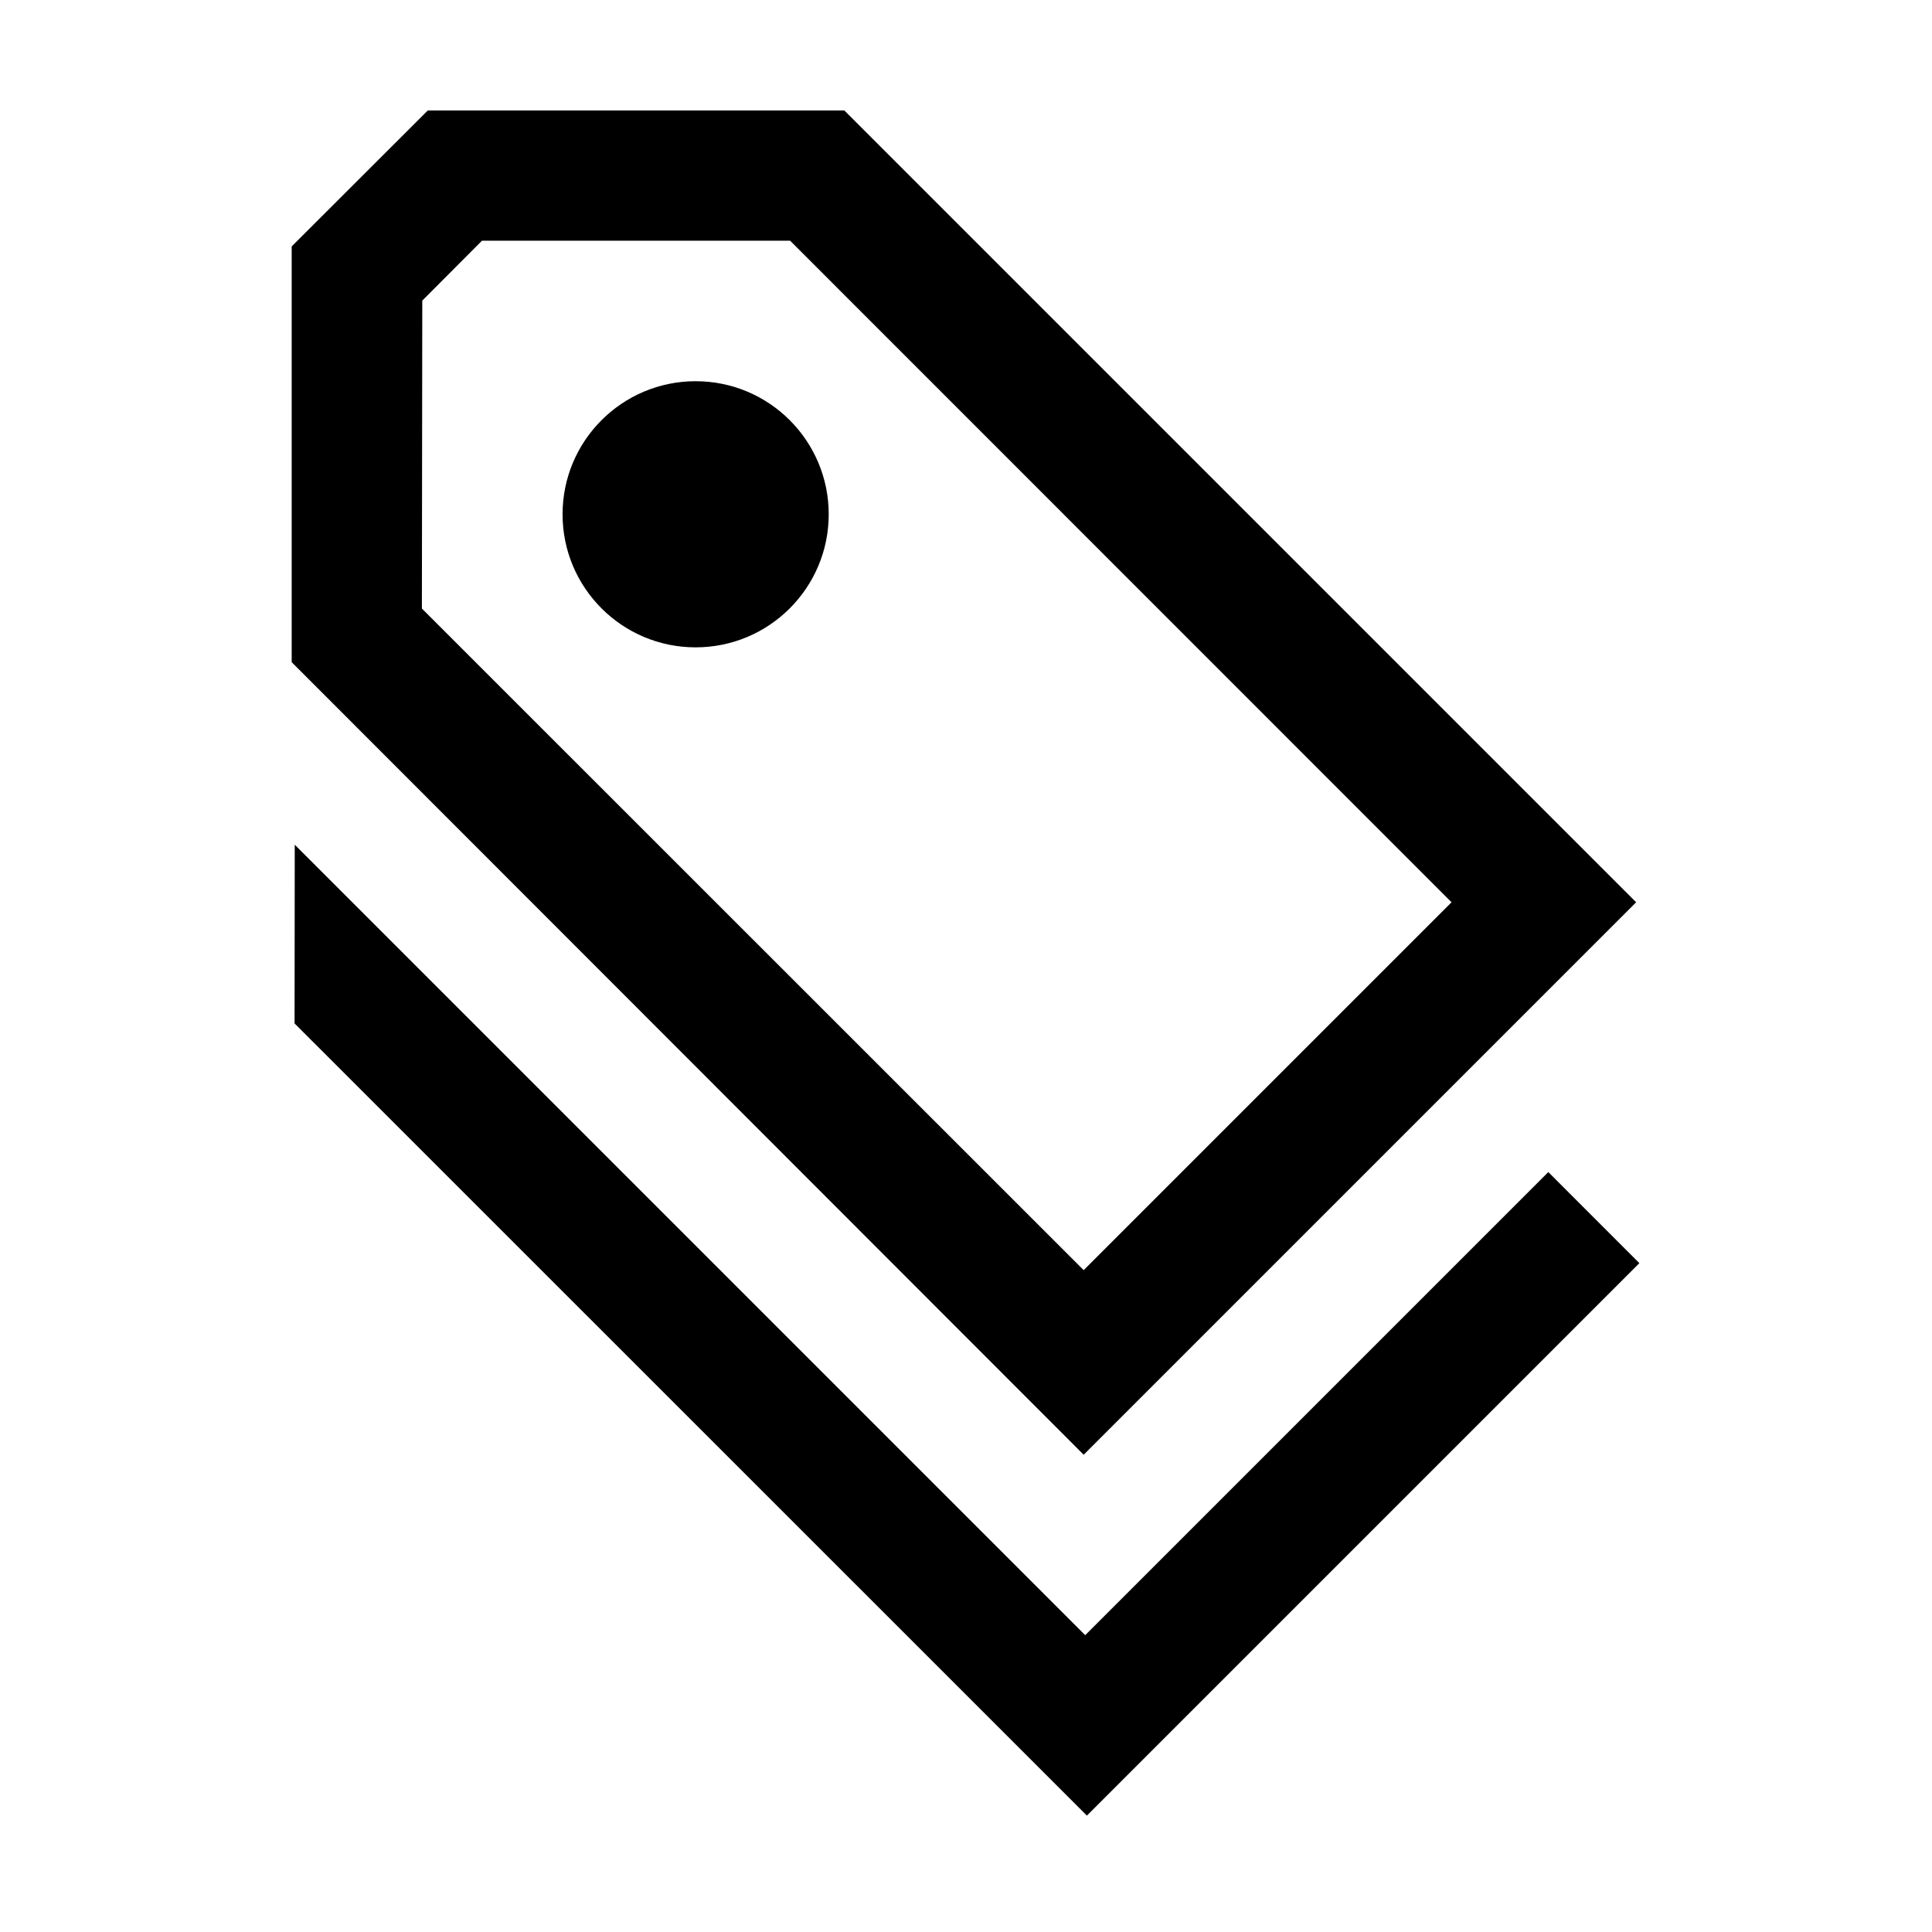
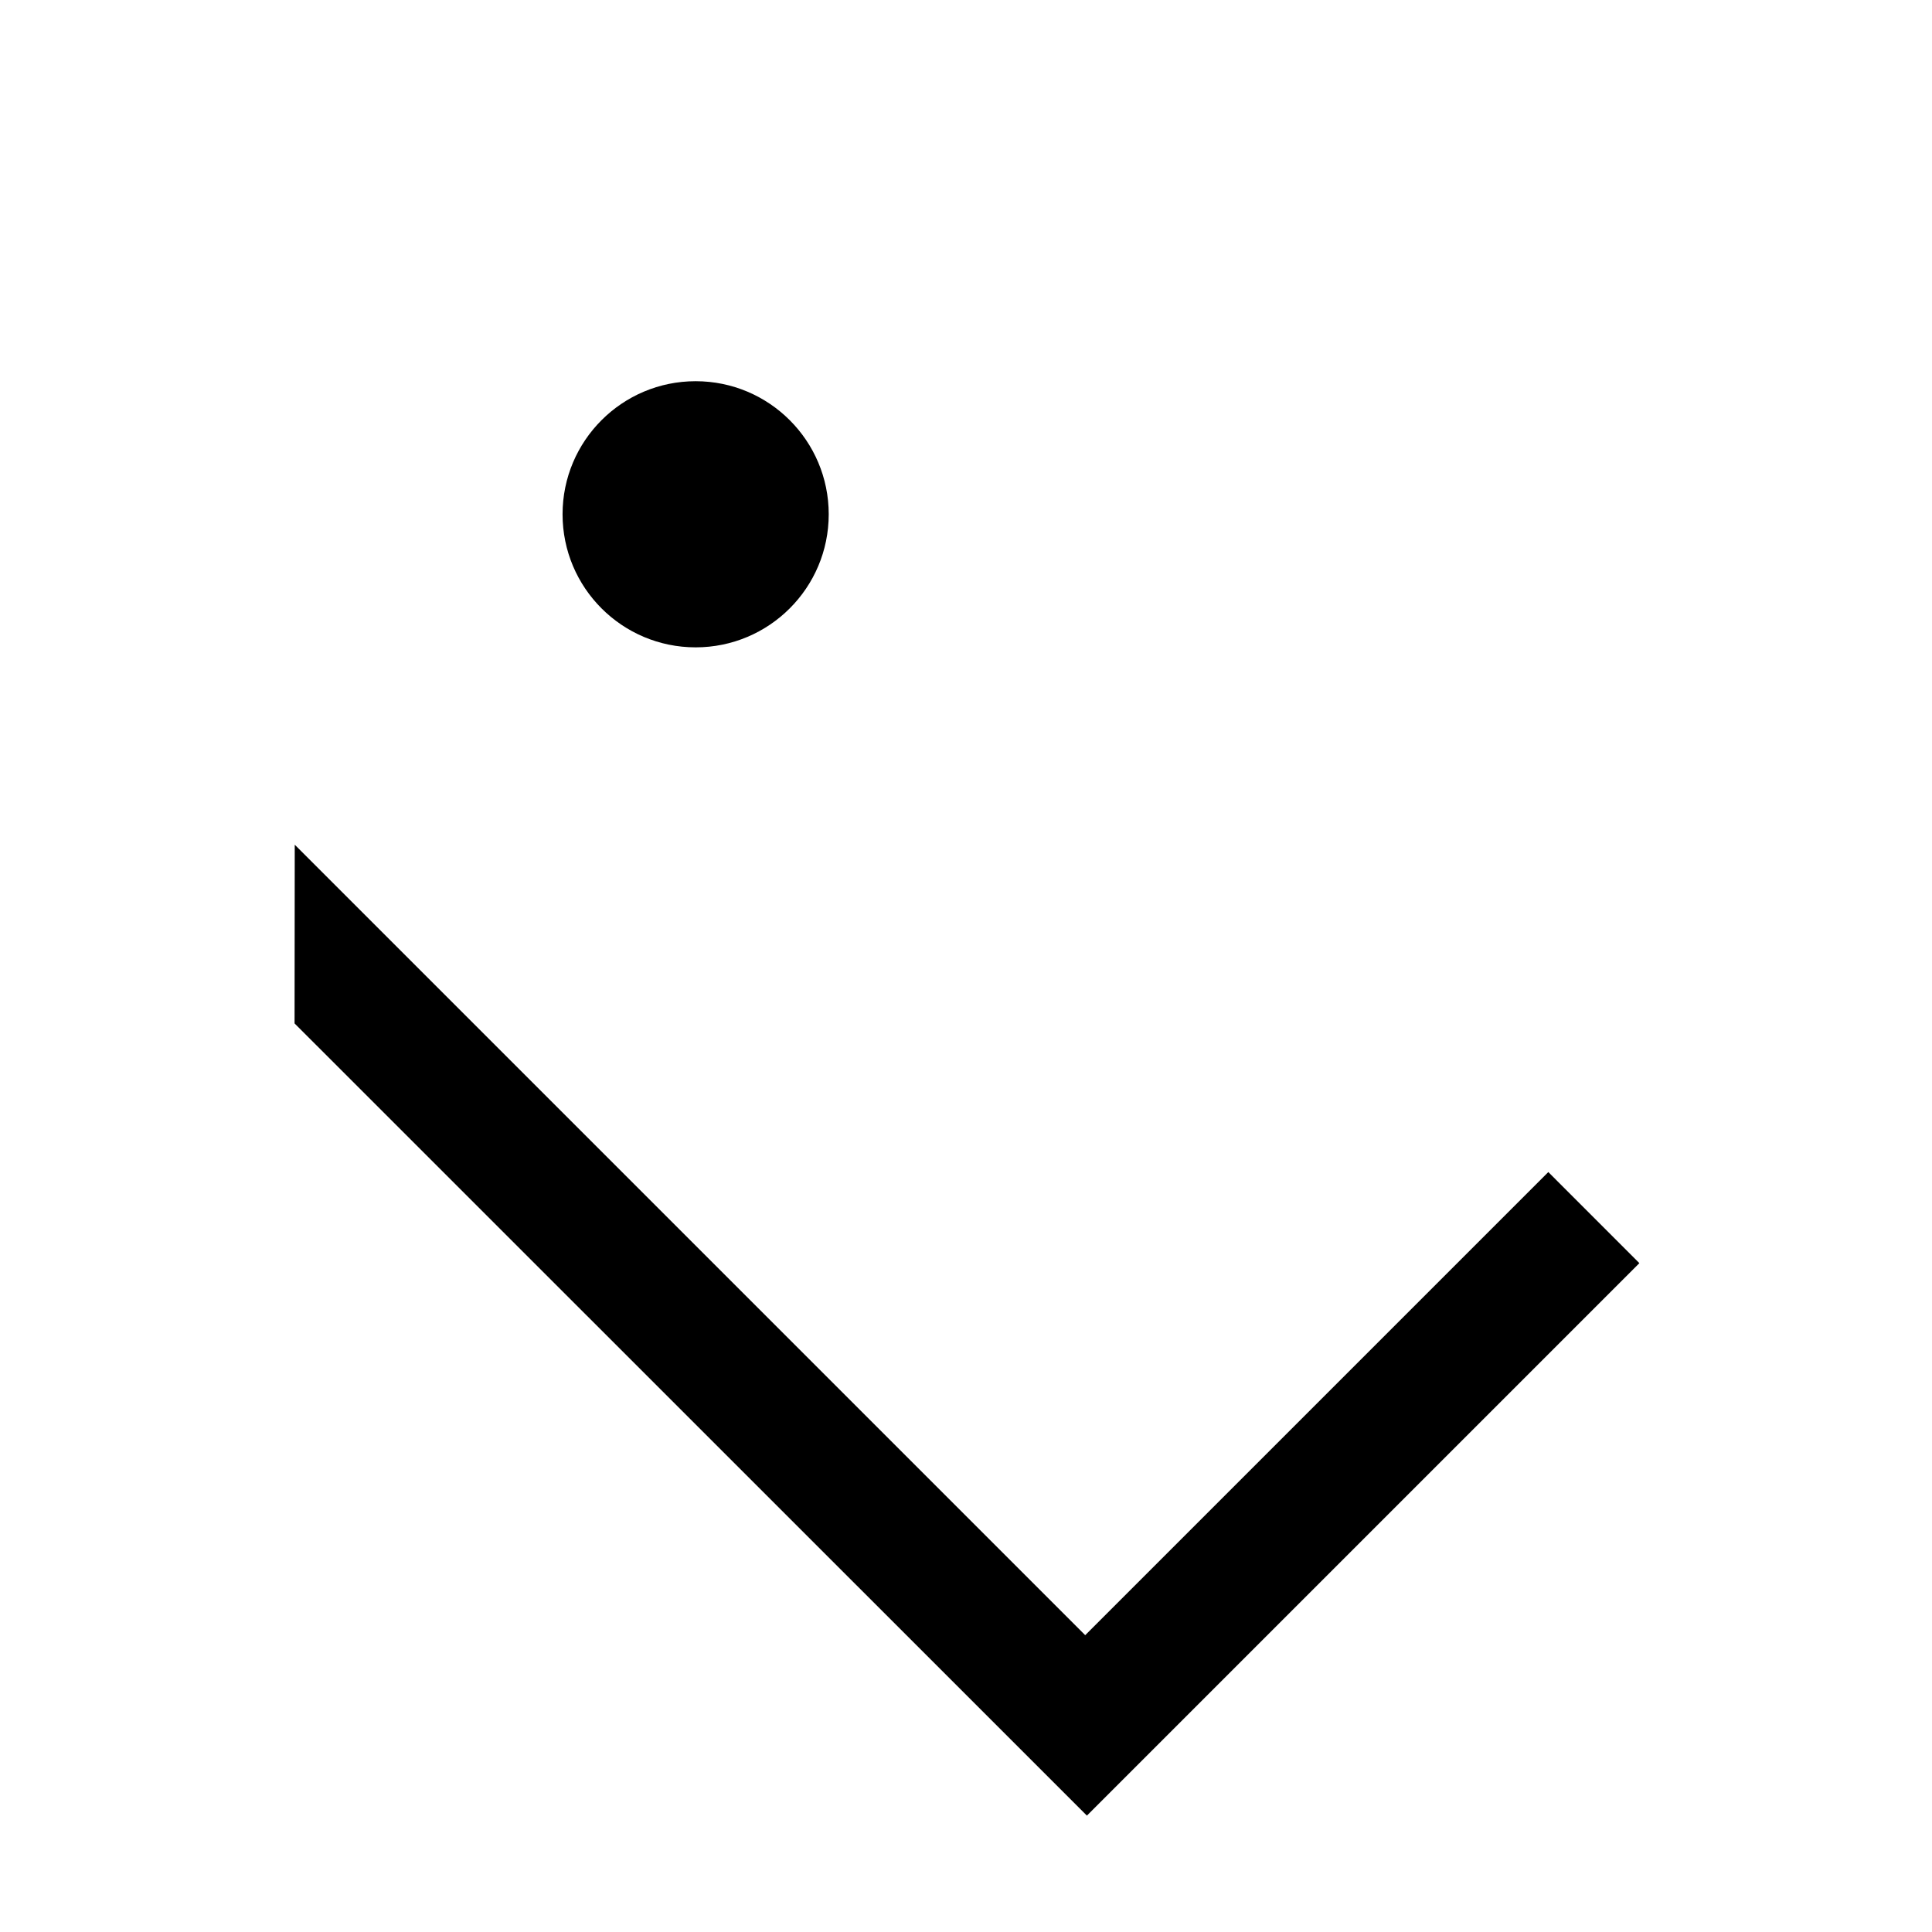
<svg xmlns="http://www.w3.org/2000/svg" fill="#000000" width="800px" height="800px" version="1.1" viewBox="144 144 512 512">
  <g>
-     <path d="m255.91 223.66 15.82-15.871 81.664 0.004 175.28 175.32-97.488 97.488-175.38-175.33zm-34.613-14.359v110.18l209.89 210.04 146.41-146.41-209.84-209.84h-110.38z" />
    <path d="m363.62 280.29c0 19.477-15.789 35.266-35.27 35.266-19.477 0-35.266-15.789-35.266-35.266 0-19.477 15.789-35.266 35.266-35.266 19.48 0 35.27 15.789 35.27 35.266" />
    <path d="m554.32 454.61-122.73 122.73-209.48-209.48-0.047 47.359 209.98 209.94 146.41-146.41z" />
  </g>
</svg>